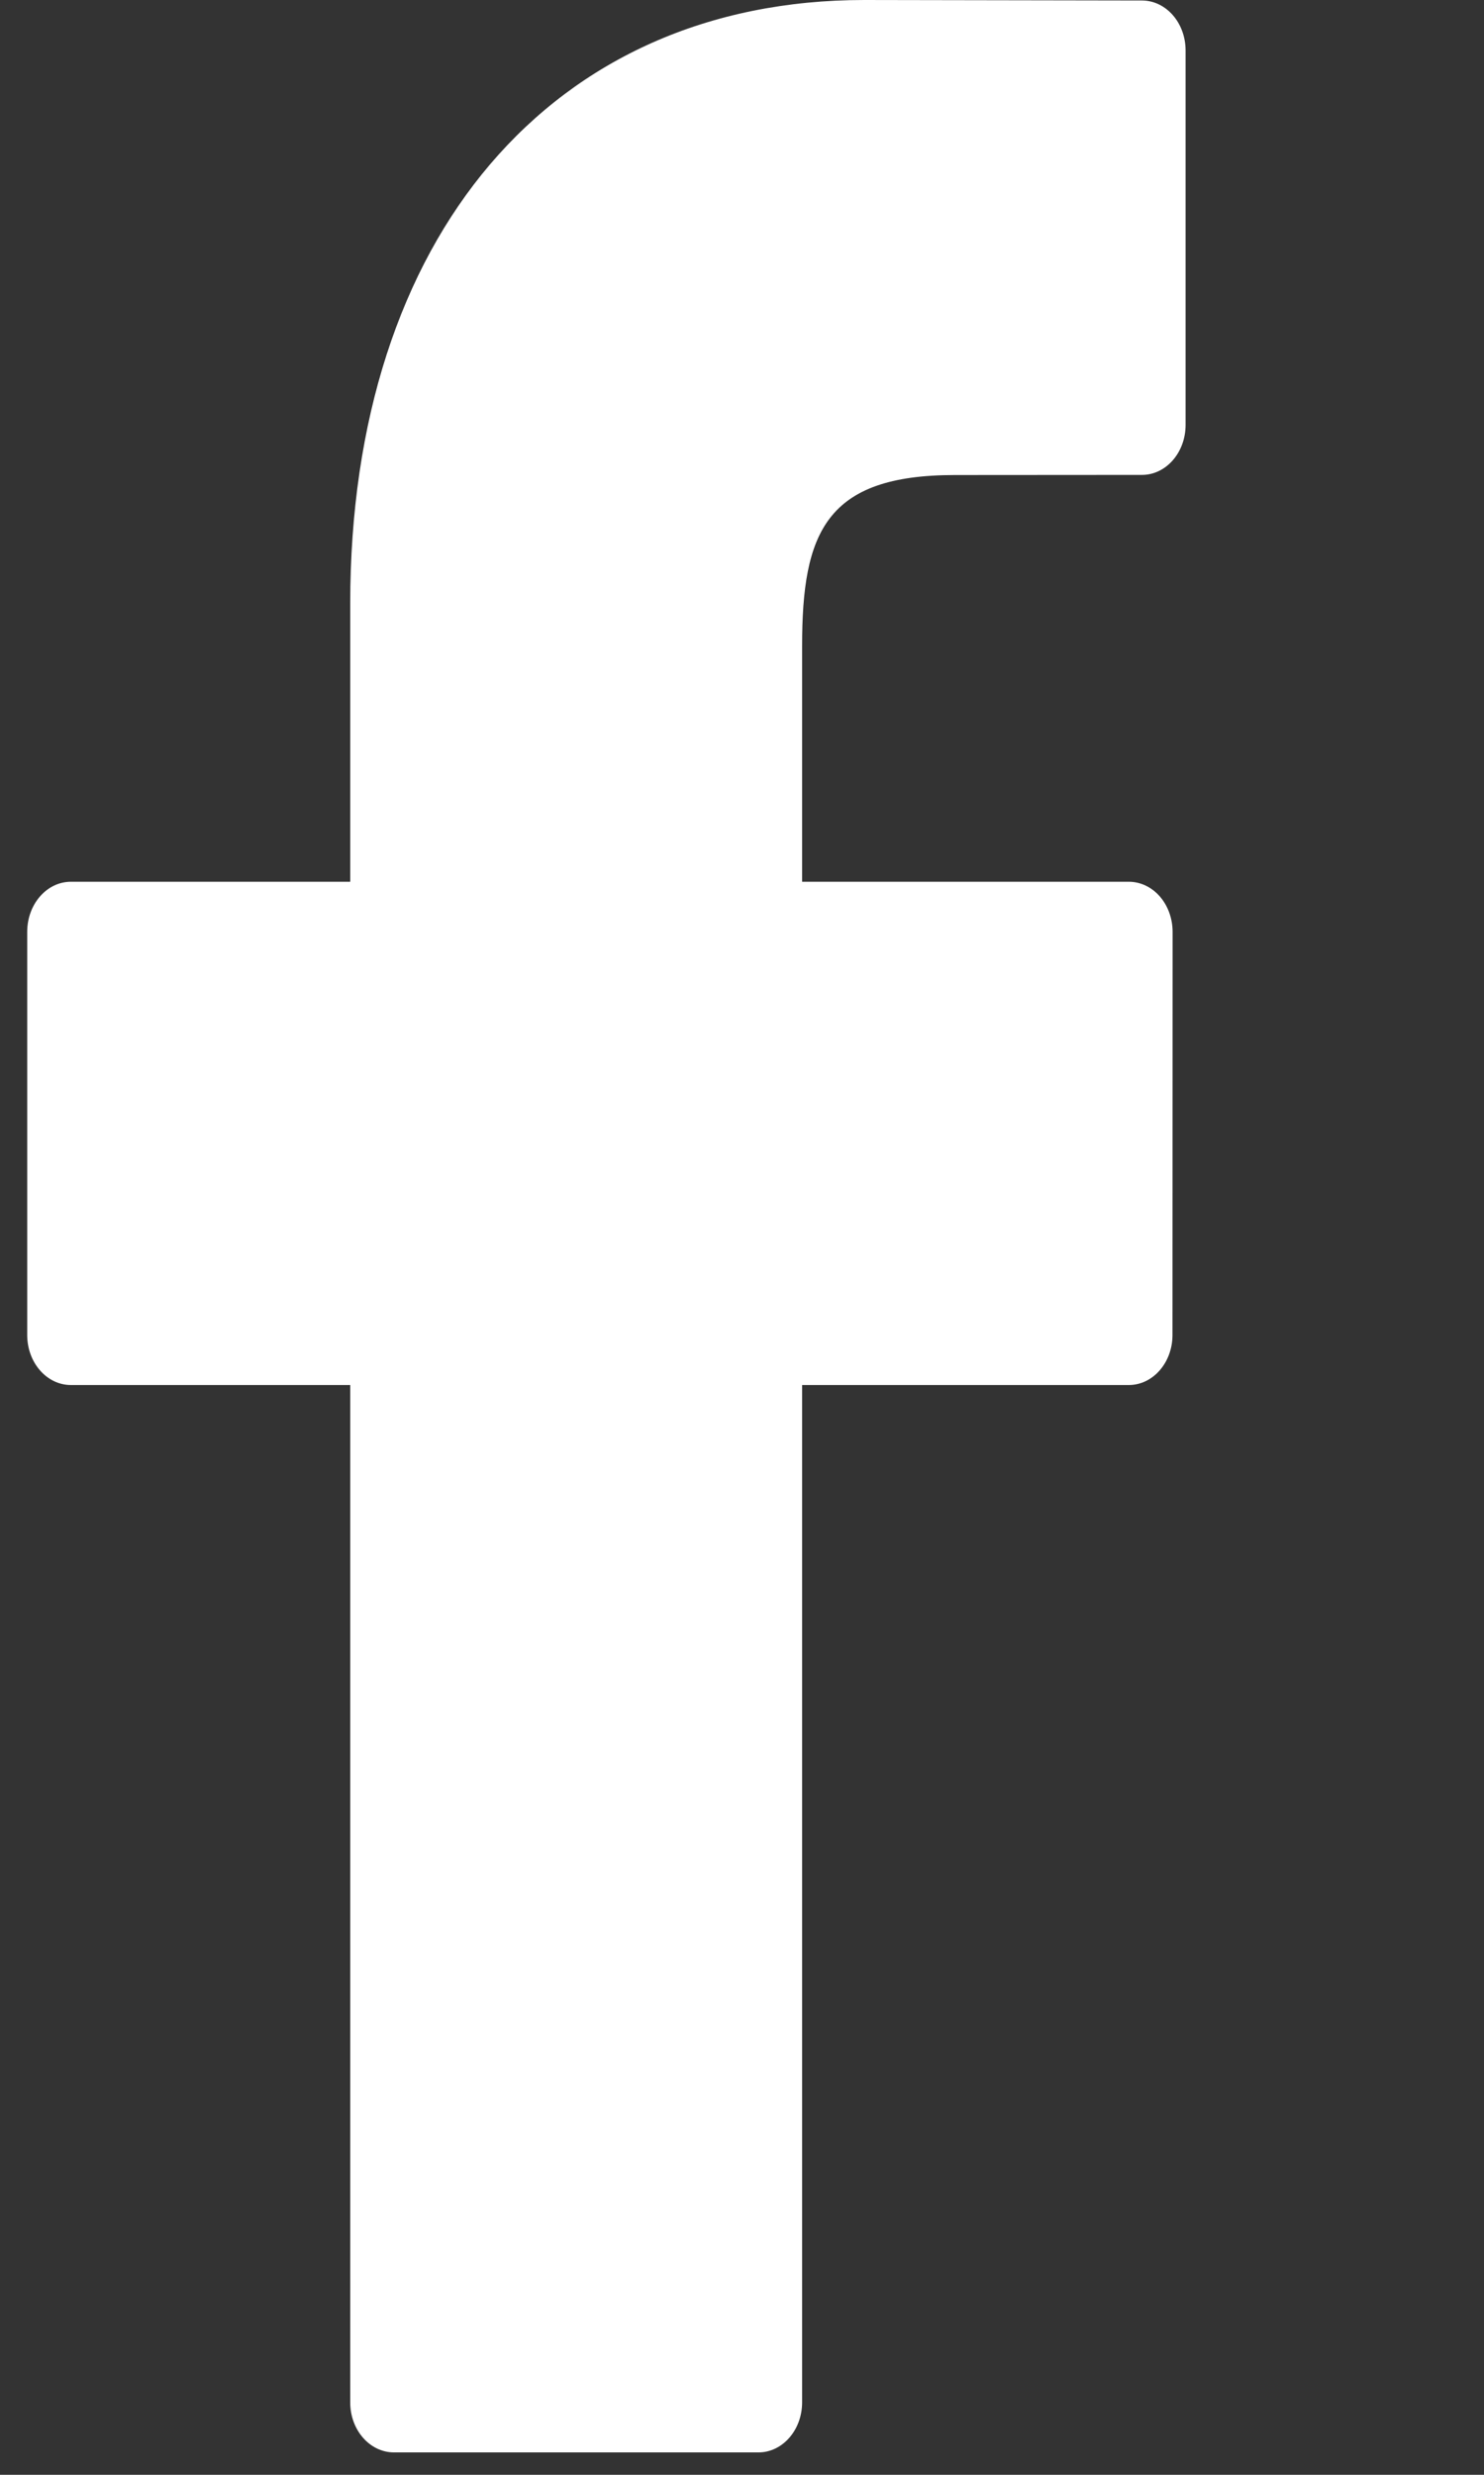
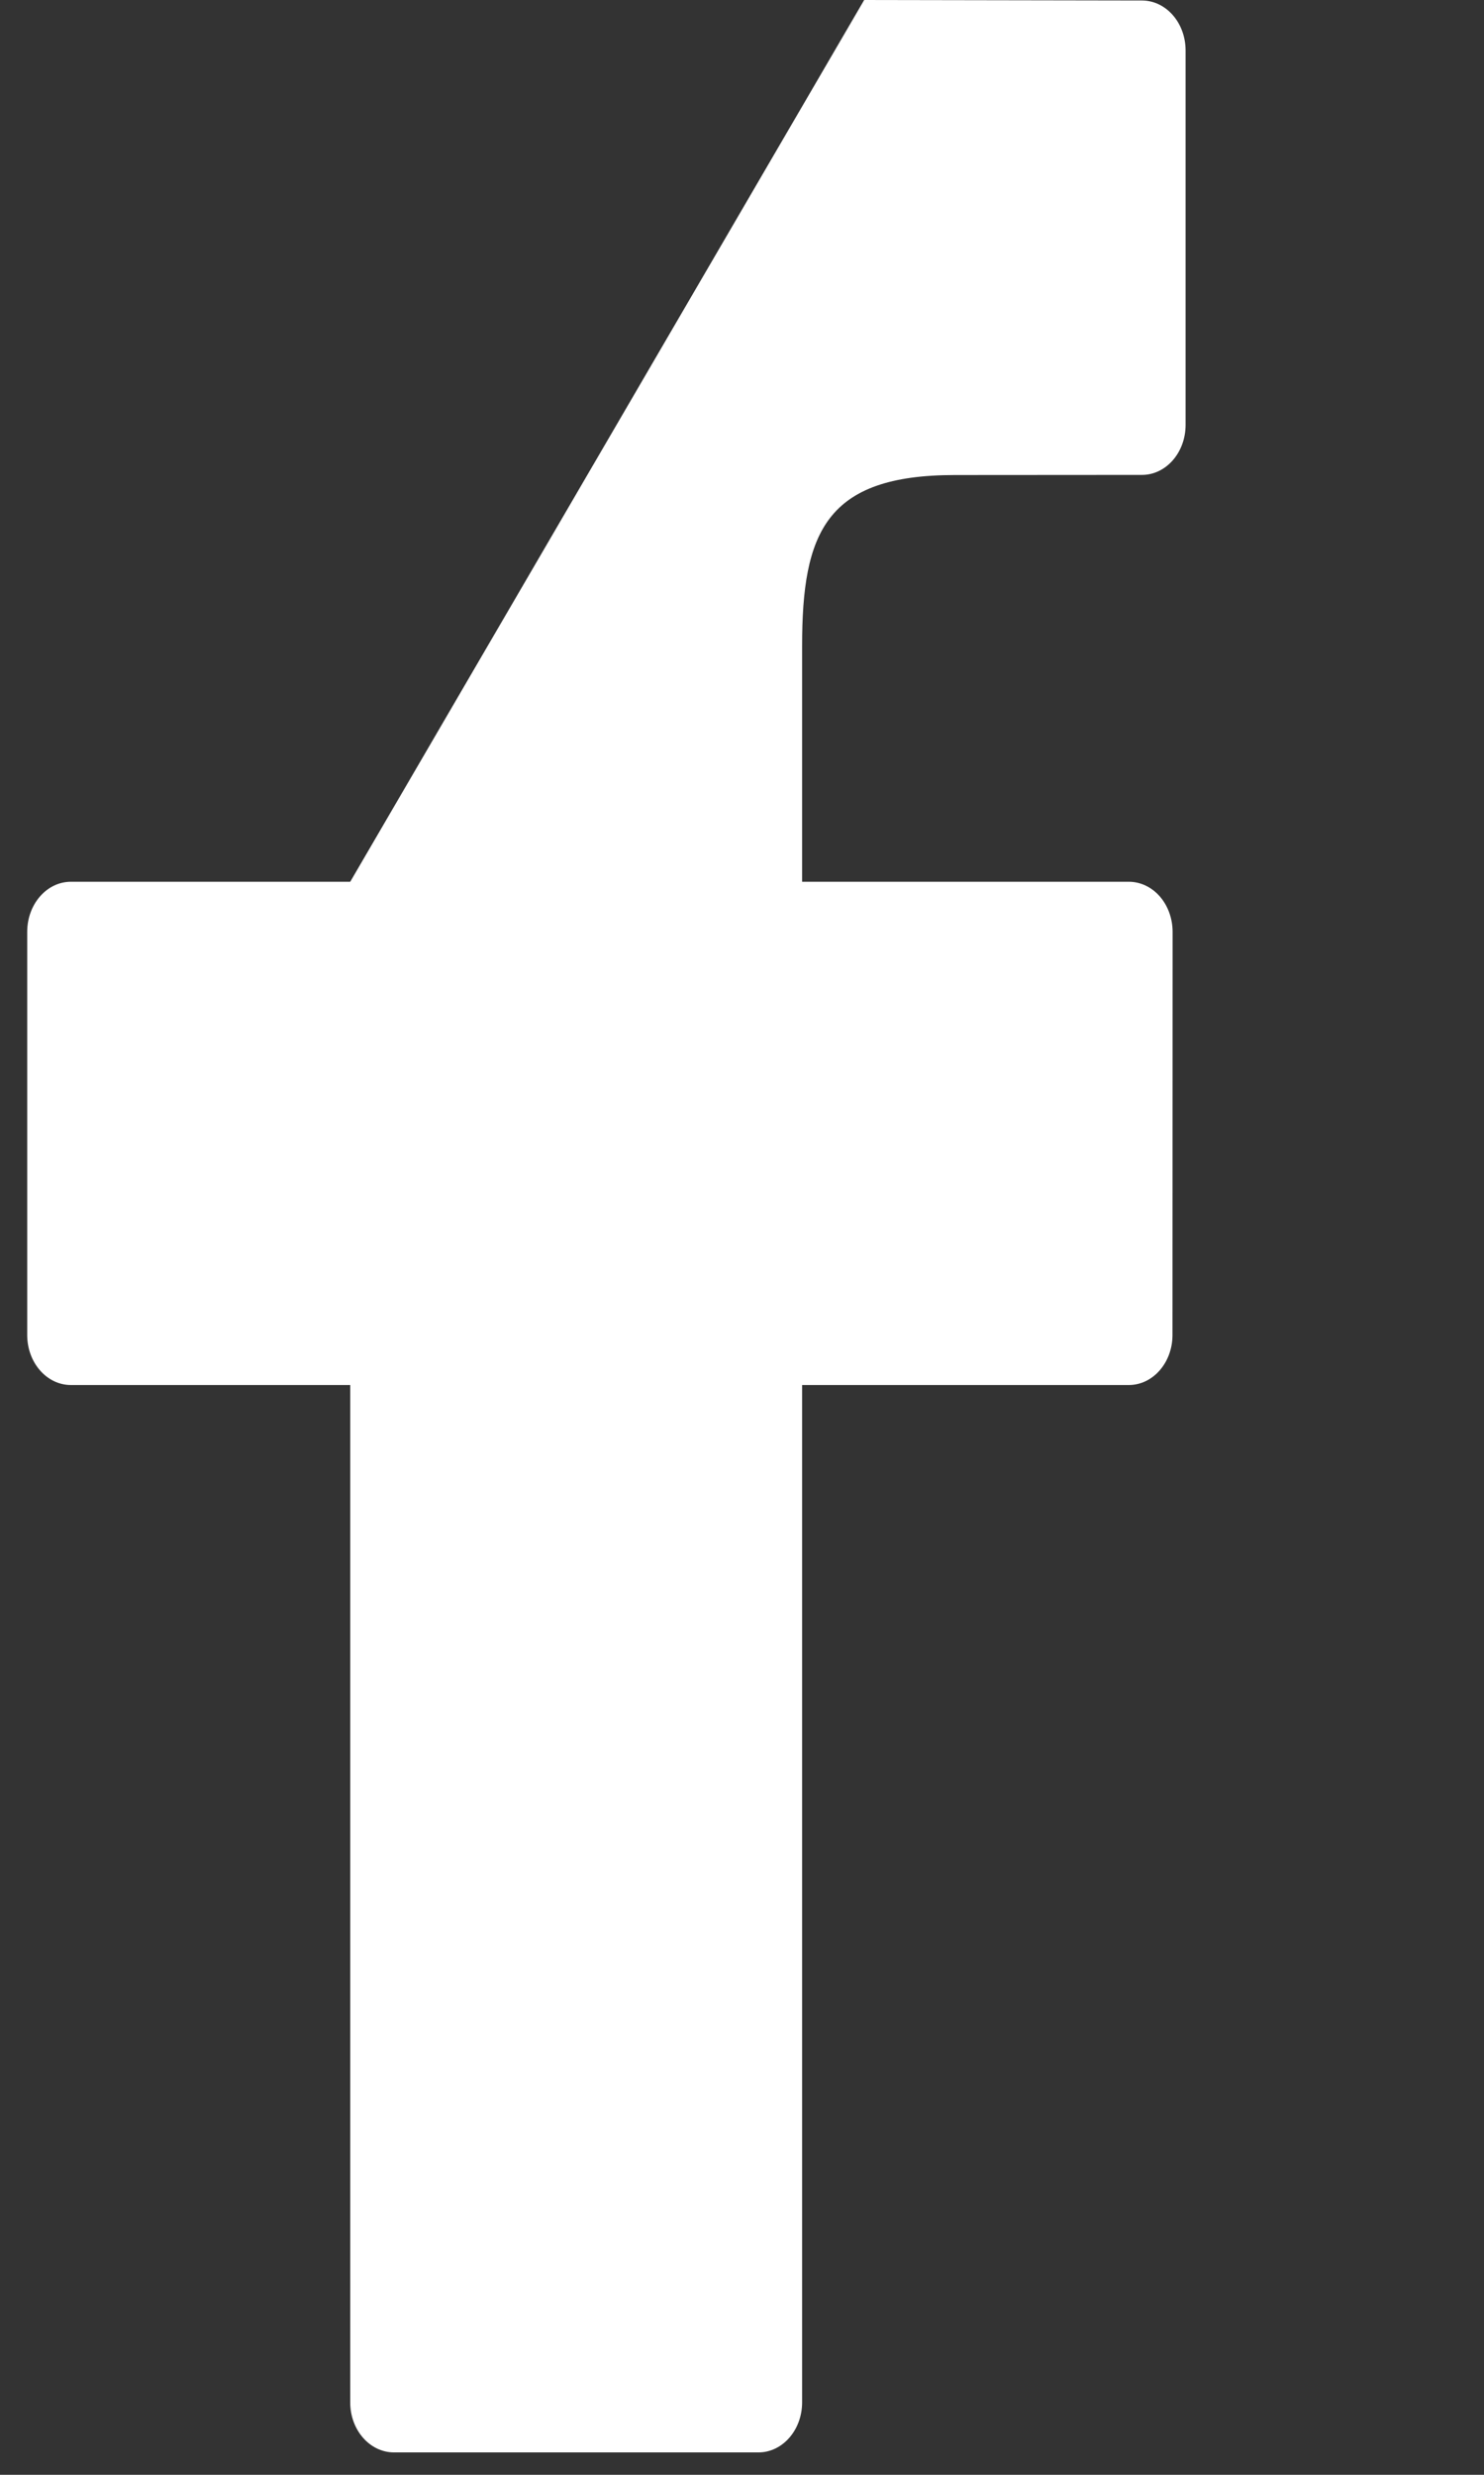
<svg xmlns="http://www.w3.org/2000/svg" width="12px" height="20px" viewBox="0 0 12 20" version="1.1">
  <rect x="0" y="0" width="12" height="20" fill="#333333" stroke="none" />
  <title>AC238CA4-56F1-4DA3-9035-901EB4066F75</title>
  <desc>Created with sketchtool.</desc>
  <g id="Asset-Artboard-Page" stroke="none" stroke-width="1" fill="none" fill-rule="evenodd">
    <g id="facebook-logo" transform="translate(0.206, 0)" fill="#FFFFFF" fill-rule="nonzero">
      <g id="Path">
-         <path d="M9.029,0.004 L6.782,0 C4.258,0 2.626,1.914 2.626,4.878 L2.626,7.126 L0.367,7.126 C0.172,7.126 0.014,7.307 0.014,7.531 L0.014,10.789 C0.014,11.012 0.172,11.193 0.367,11.193 L2.626,11.193 L2.626,19.415 C2.626,19.638 2.784,19.819 2.98,19.819 L5.927,19.819 C6.122,19.819 6.28,19.638 6.28,19.415 L6.28,11.193 L8.922,11.193 C9.117,11.193 9.275,11.012 9.275,10.789 L9.276,7.531 C9.276,7.424 9.239,7.321 9.173,7.245 C9.107,7.169 9.016,7.126 8.923,7.126 L6.28,7.126 L6.28,5.22 C6.28,4.304 6.471,3.839 7.515,3.839 L9.028,3.838 C9.223,3.838 9.381,3.657 9.381,3.434 L9.381,0.408 C9.381,0.185 9.224,0.005 9.029,0.004 Z" />
+         <path d="M9.029,0.004 L6.782,0 L2.626,7.126 L0.367,7.126 C0.172,7.126 0.014,7.307 0.014,7.531 L0.014,10.789 C0.014,11.012 0.172,11.193 0.367,11.193 L2.626,11.193 L2.626,19.415 C2.626,19.638 2.784,19.819 2.98,19.819 L5.927,19.819 C6.122,19.819 6.28,19.638 6.28,19.415 L6.28,11.193 L8.922,11.193 C9.117,11.193 9.275,11.012 9.275,10.789 L9.276,7.531 C9.276,7.424 9.239,7.321 9.173,7.245 C9.107,7.169 9.016,7.126 8.923,7.126 L6.28,7.126 L6.28,5.22 C6.28,4.304 6.471,3.839 7.515,3.839 L9.028,3.838 C9.223,3.838 9.381,3.657 9.381,3.434 L9.381,0.408 C9.381,0.185 9.224,0.005 9.029,0.004 Z" />
      </g>
    </g>
  </g>
</svg>